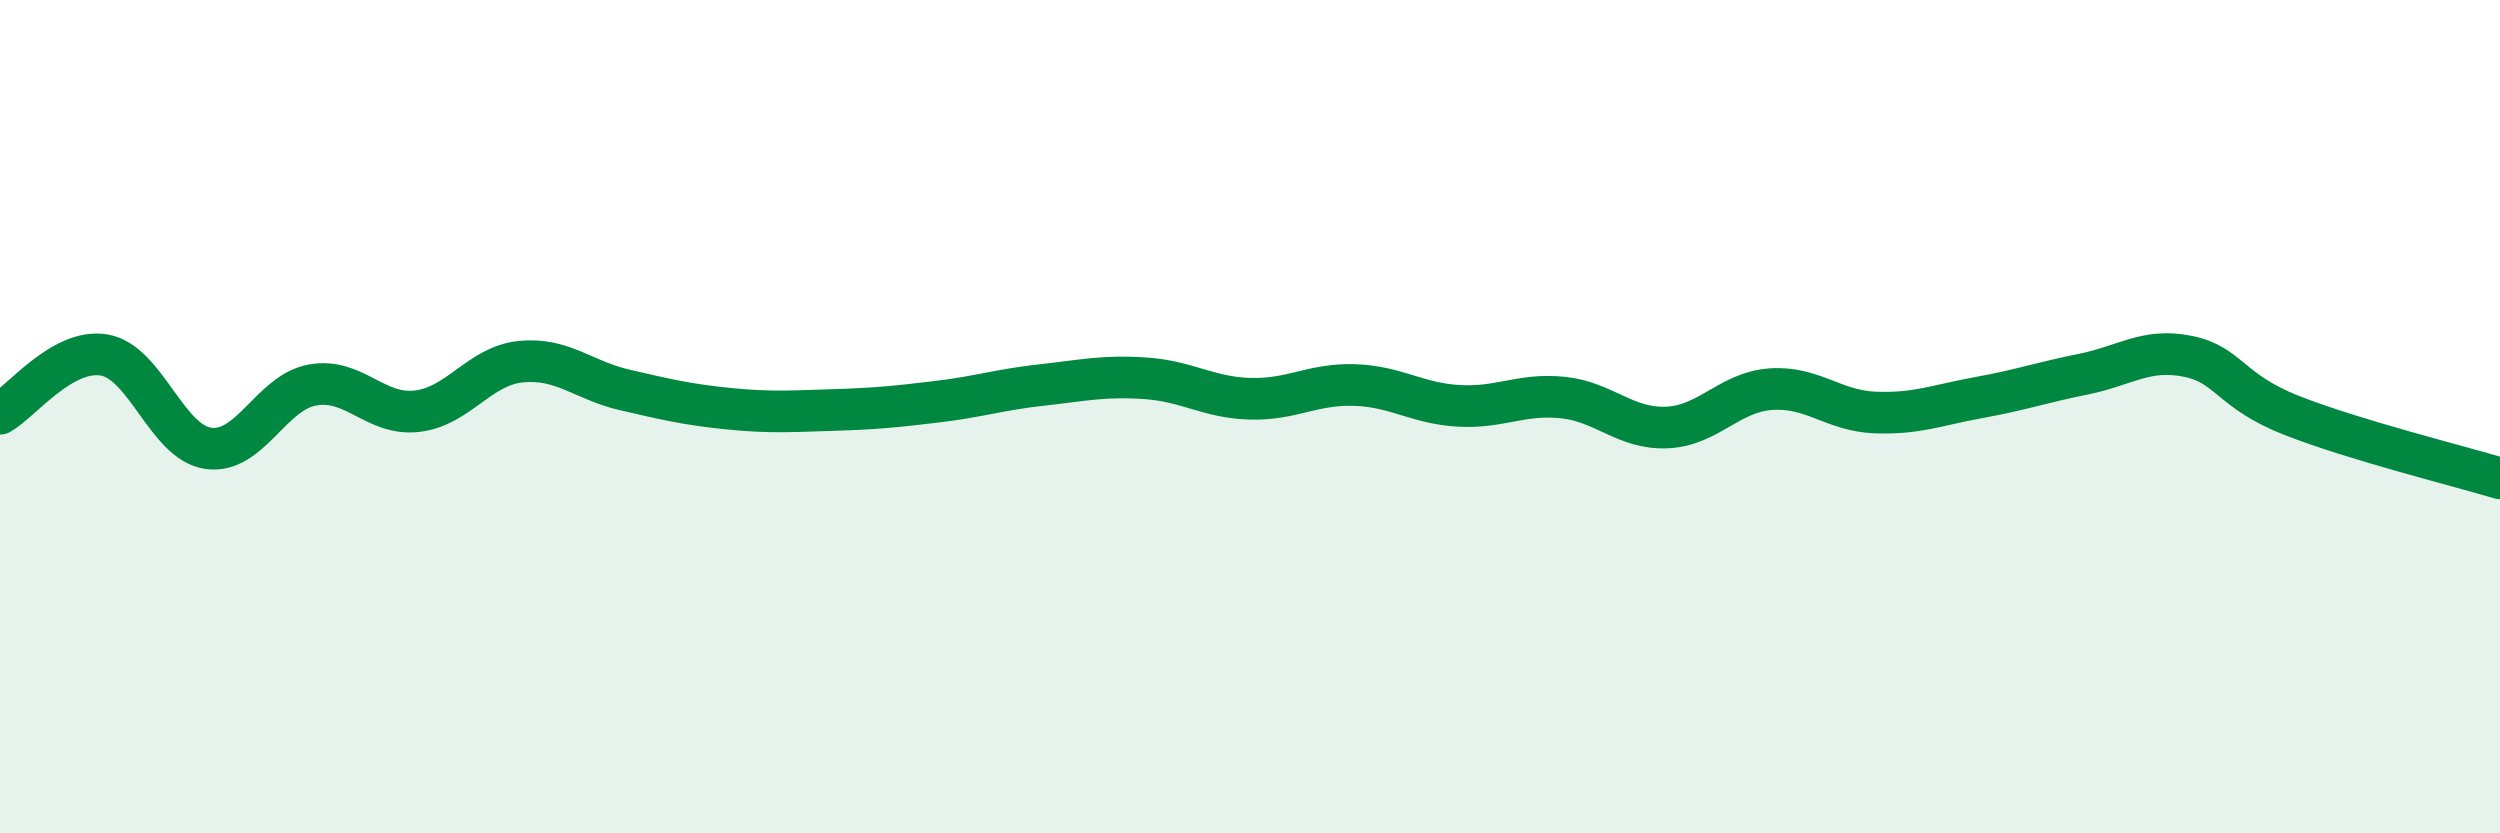
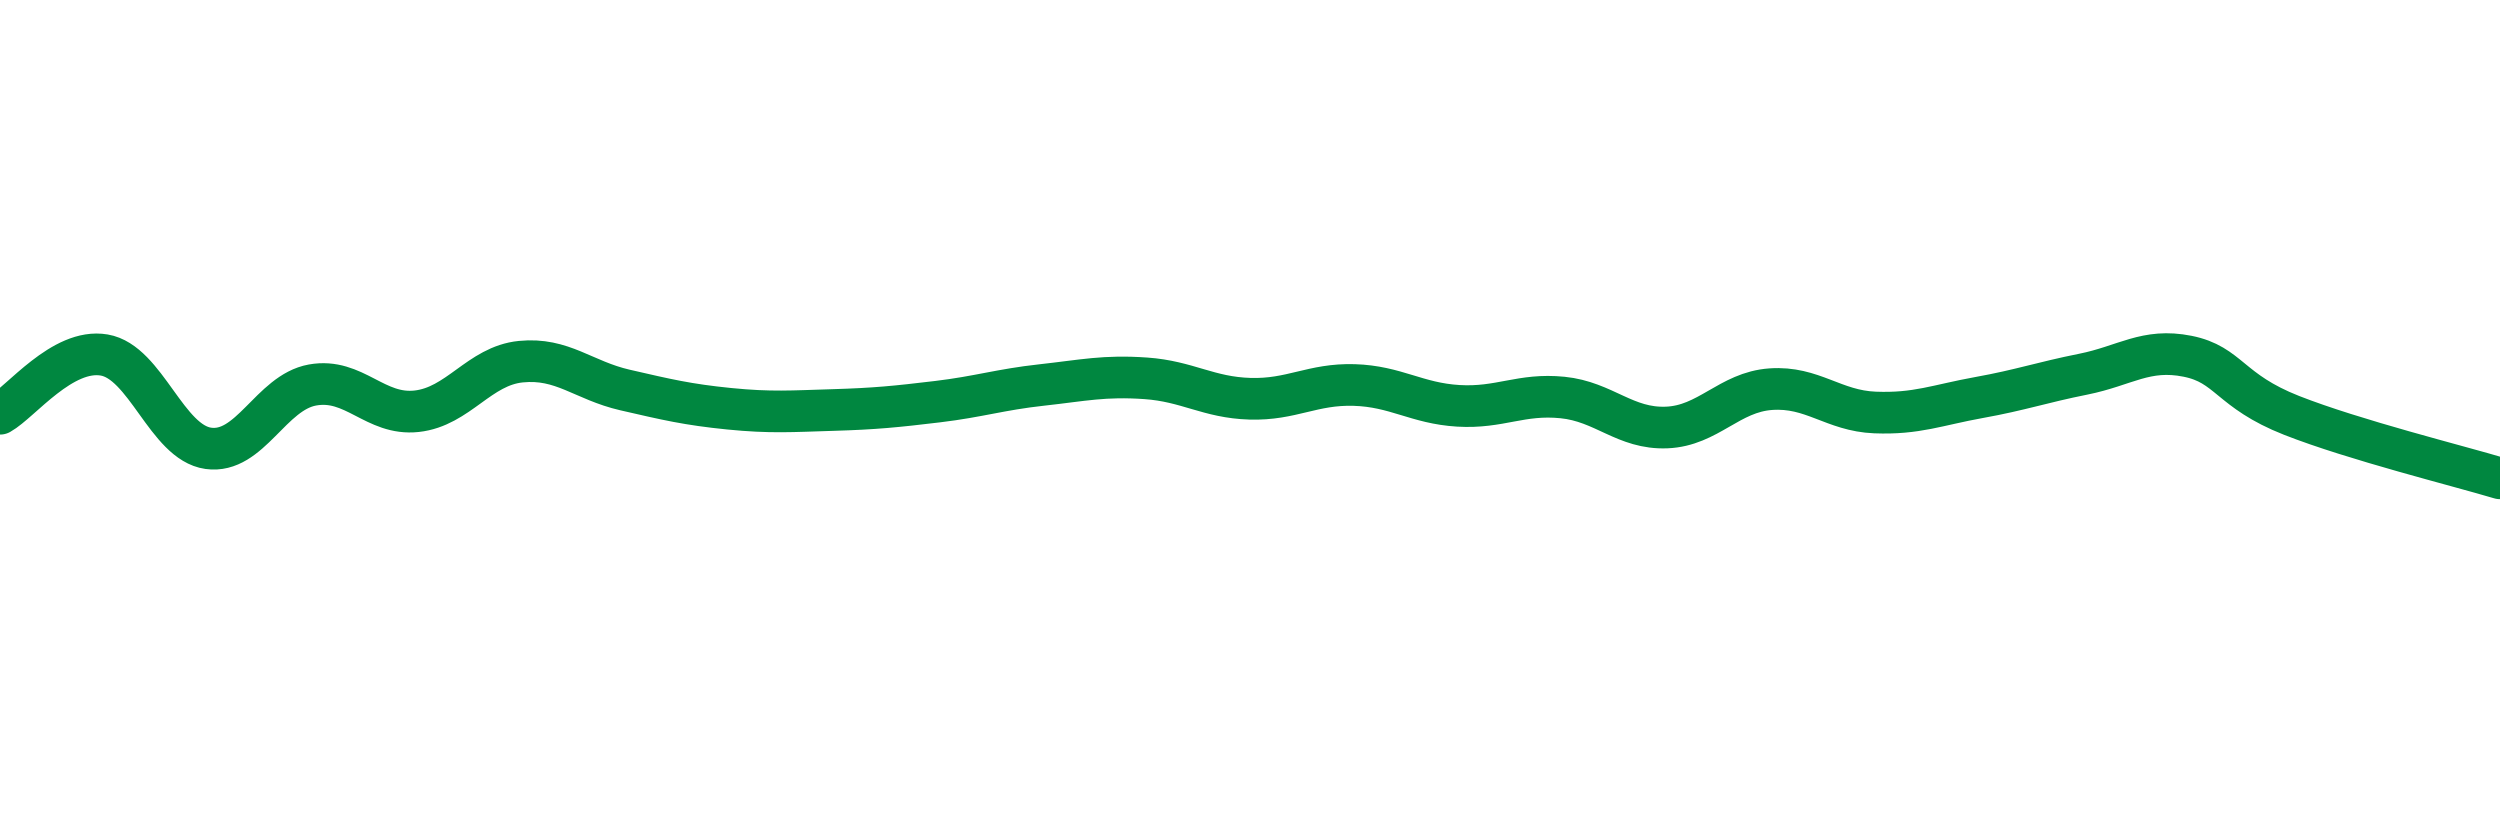
<svg xmlns="http://www.w3.org/2000/svg" width="60" height="20" viewBox="0 0 60 20">
-   <path d="M 0,9.93 C 0.5,9.65 1.5,8.35 2.5,8.52 C 3.5,8.69 4,10.62 5,10.76 C 6,10.9 6.5,9.42 7.5,9.24 C 8.5,9.06 9,9.98 10,9.87 C 11,9.76 11.5,8.78 12.5,8.68 C 13.5,8.58 14,9.13 15,9.36 C 16,9.59 16.5,9.71 17.5,9.81 C 18.5,9.91 19,9.87 20,9.84 C 21,9.81 21.5,9.76 22.5,9.64 C 23.5,9.52 24,9.35 25,9.24 C 26,9.13 26.5,9.01 27.5,9.08 C 28.5,9.15 29,9.54 30,9.57 C 31,9.6 31.5,9.21 32.5,9.24 C 33.5,9.27 34,9.68 35,9.74 C 36,9.8 36.5,9.44 37.5,9.54 C 38.5,9.64 39,10.3 40,10.26 C 41,10.22 41.5,9.41 42.5,9.34 C 43.5,9.27 44,9.86 45,9.9 C 46,9.94 46.5,9.72 47.5,9.54 C 48.5,9.36 49,9.18 50,8.98 C 51,8.78 51.5,8.35 52.5,8.55 C 53.5,8.75 53.5,9.38 55,9.97 C 56.5,10.56 59,11.18 60,11.48L60 20L0 20Z" fill="#008740" opacity="0.1" stroke-linecap="round" stroke-linejoin="round" />
  <path d="M 0,9.93 C 0.5,9.65 1.5,8.35 2.5,8.52 C 3.5,8.69 4,10.62 5,10.76 C 6,10.9 6.5,9.42 7.5,9.24 C 8.5,9.06 9,9.98 10,9.87 C 11,9.76 11.5,8.78 12.5,8.68 C 13.5,8.58 14,9.13 15,9.36 C 16,9.59 16.5,9.71 17.5,9.81 C 18.5,9.91 19,9.87 20,9.84 C 21,9.81 21.5,9.76 22.5,9.64 C 23.5,9.52 24,9.35 25,9.24 C 26,9.13 26.5,9.01 27.5,9.08 C 28.5,9.15 29,9.54 30,9.57 C 31,9.6 31.5,9.21 32.5,9.24 C 33.5,9.27 34,9.68 35,9.74 C 36,9.8 36.5,9.44 37.5,9.54 C 38.5,9.64 39,10.3 40,10.26 C 41,10.22 41.5,9.41 42.5,9.34 C 43.5,9.27 44,9.86 45,9.9 C 46,9.94 46.5,9.72 47.5,9.54 C 48.5,9.36 49,9.18 50,8.98 C 51,8.78 51.5,8.35 52.5,8.55 C 53.5,8.75 53.5,9.38 55,9.97 C 56.5,10.56 59,11.18 60,11.48" stroke="#008740" stroke-width="1" fill="none" stroke-linecap="round" stroke-linejoin="round" />
</svg>